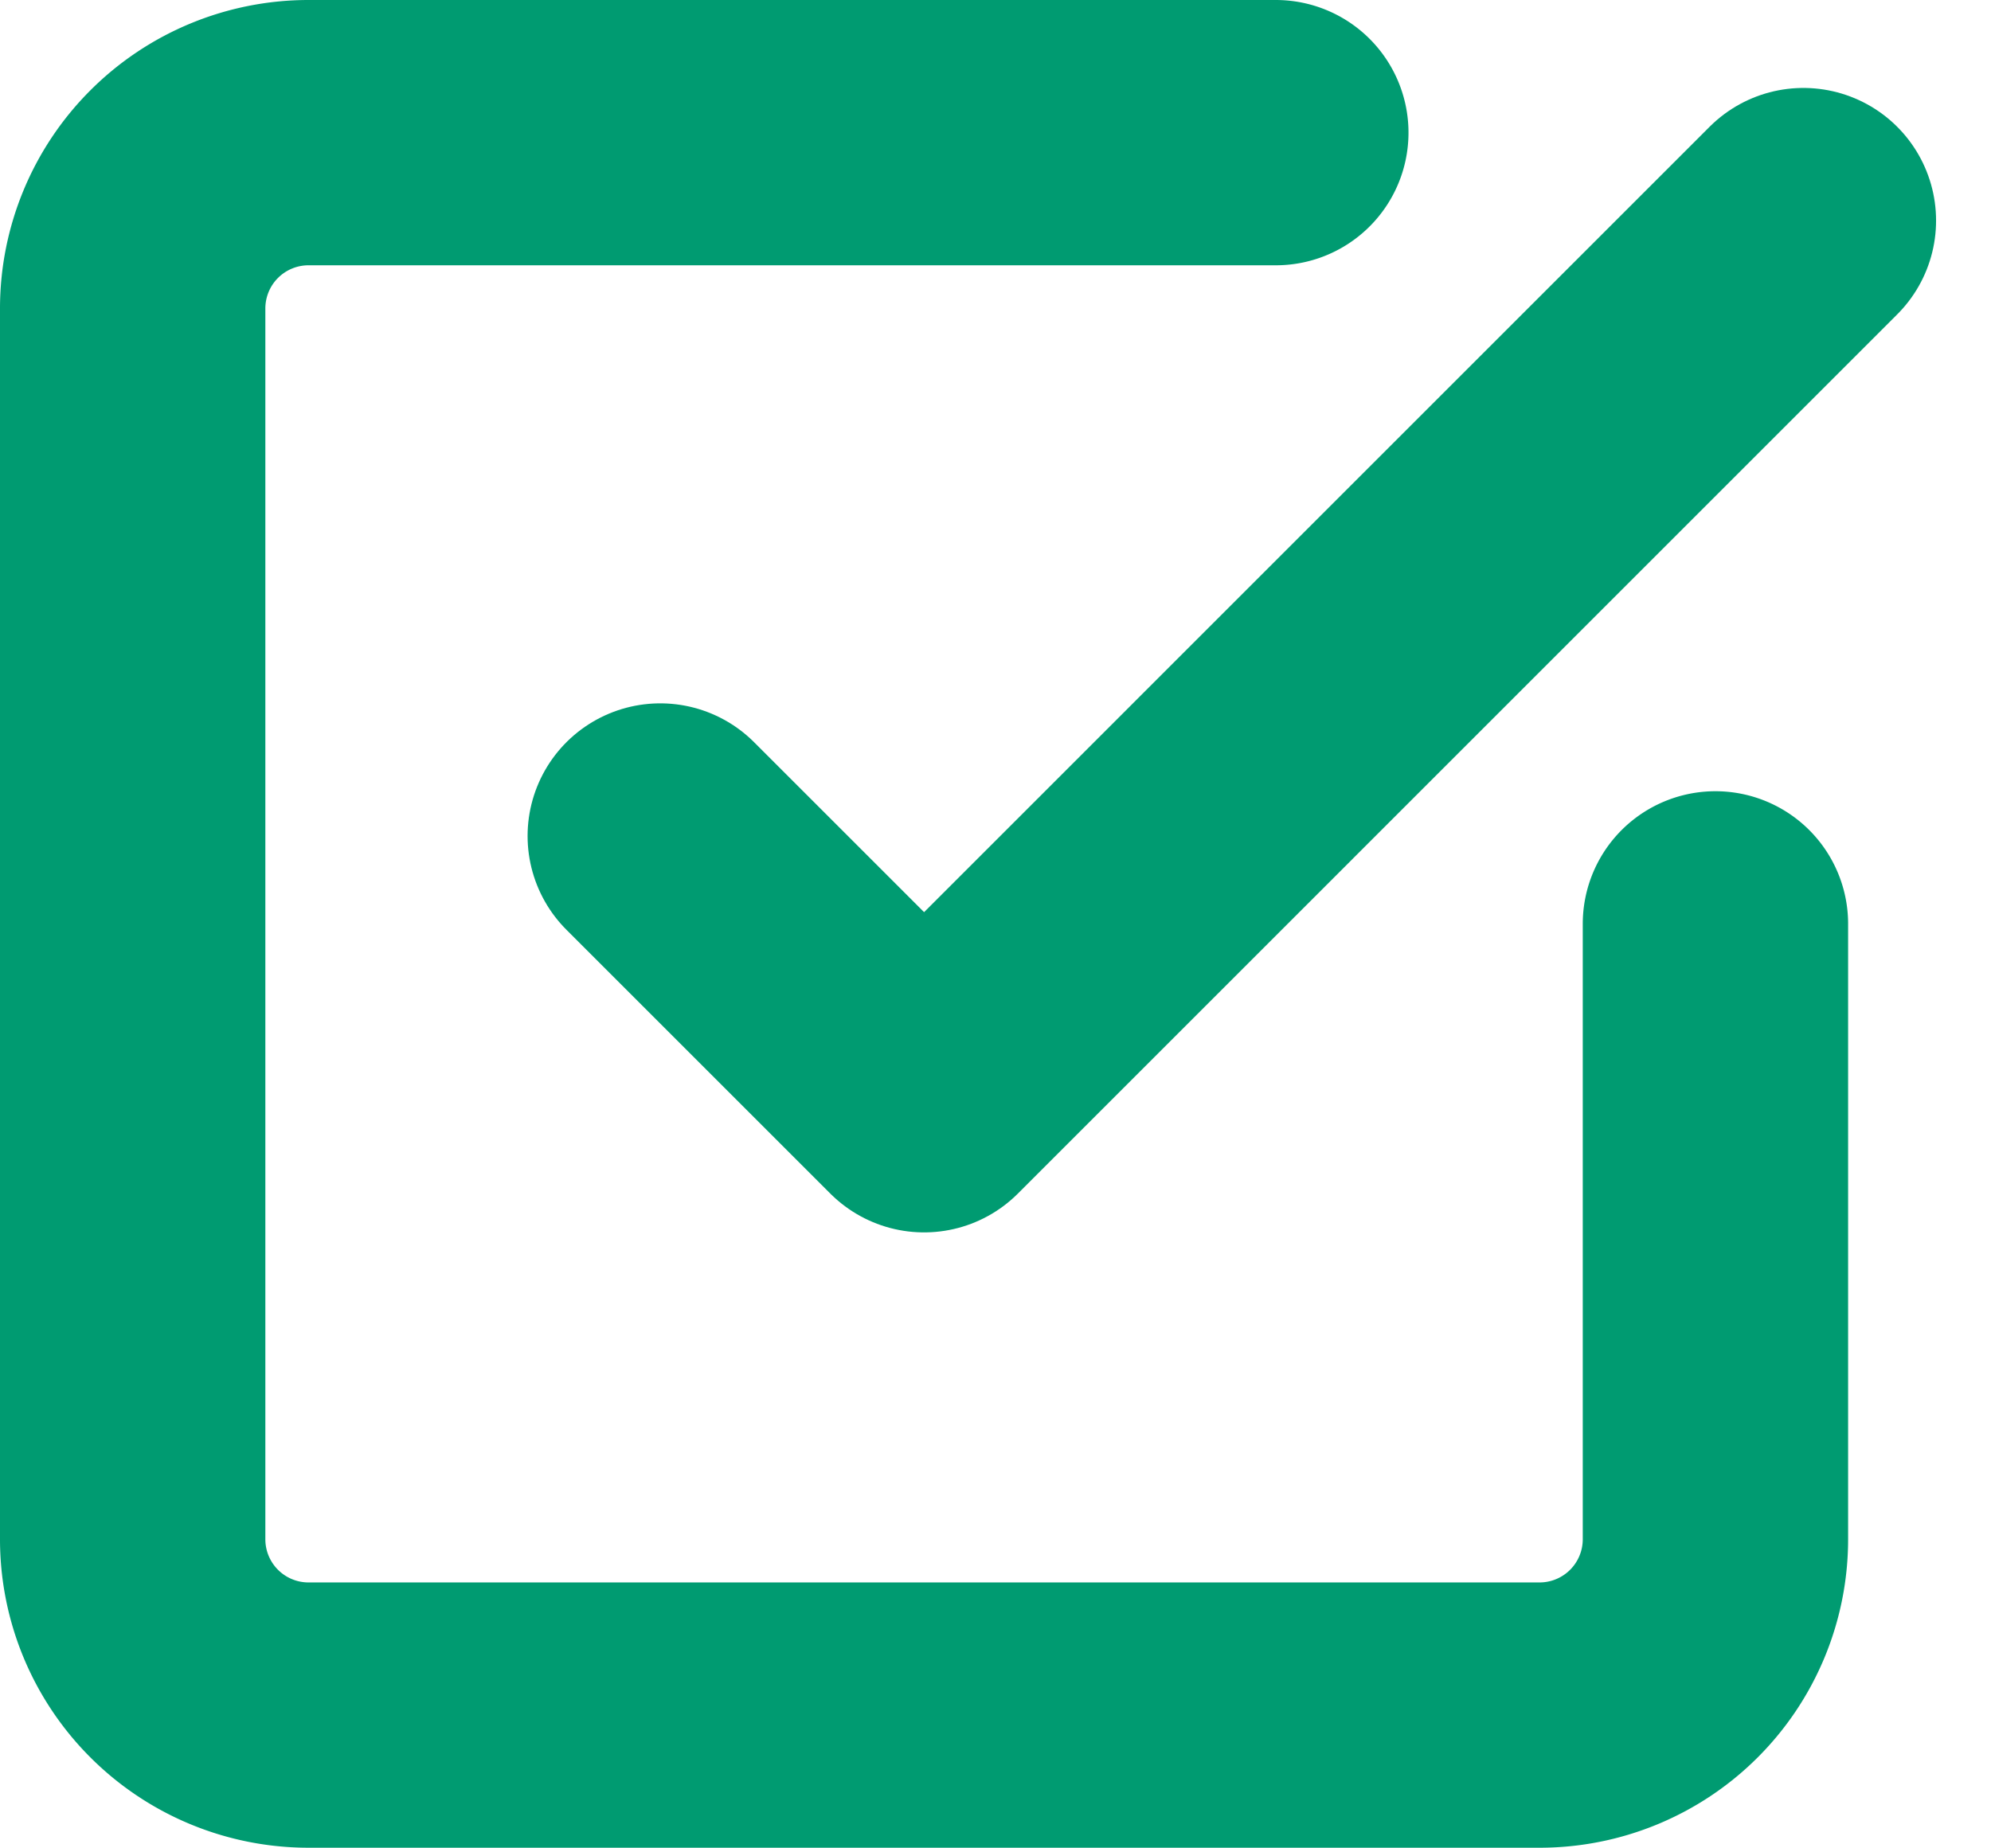
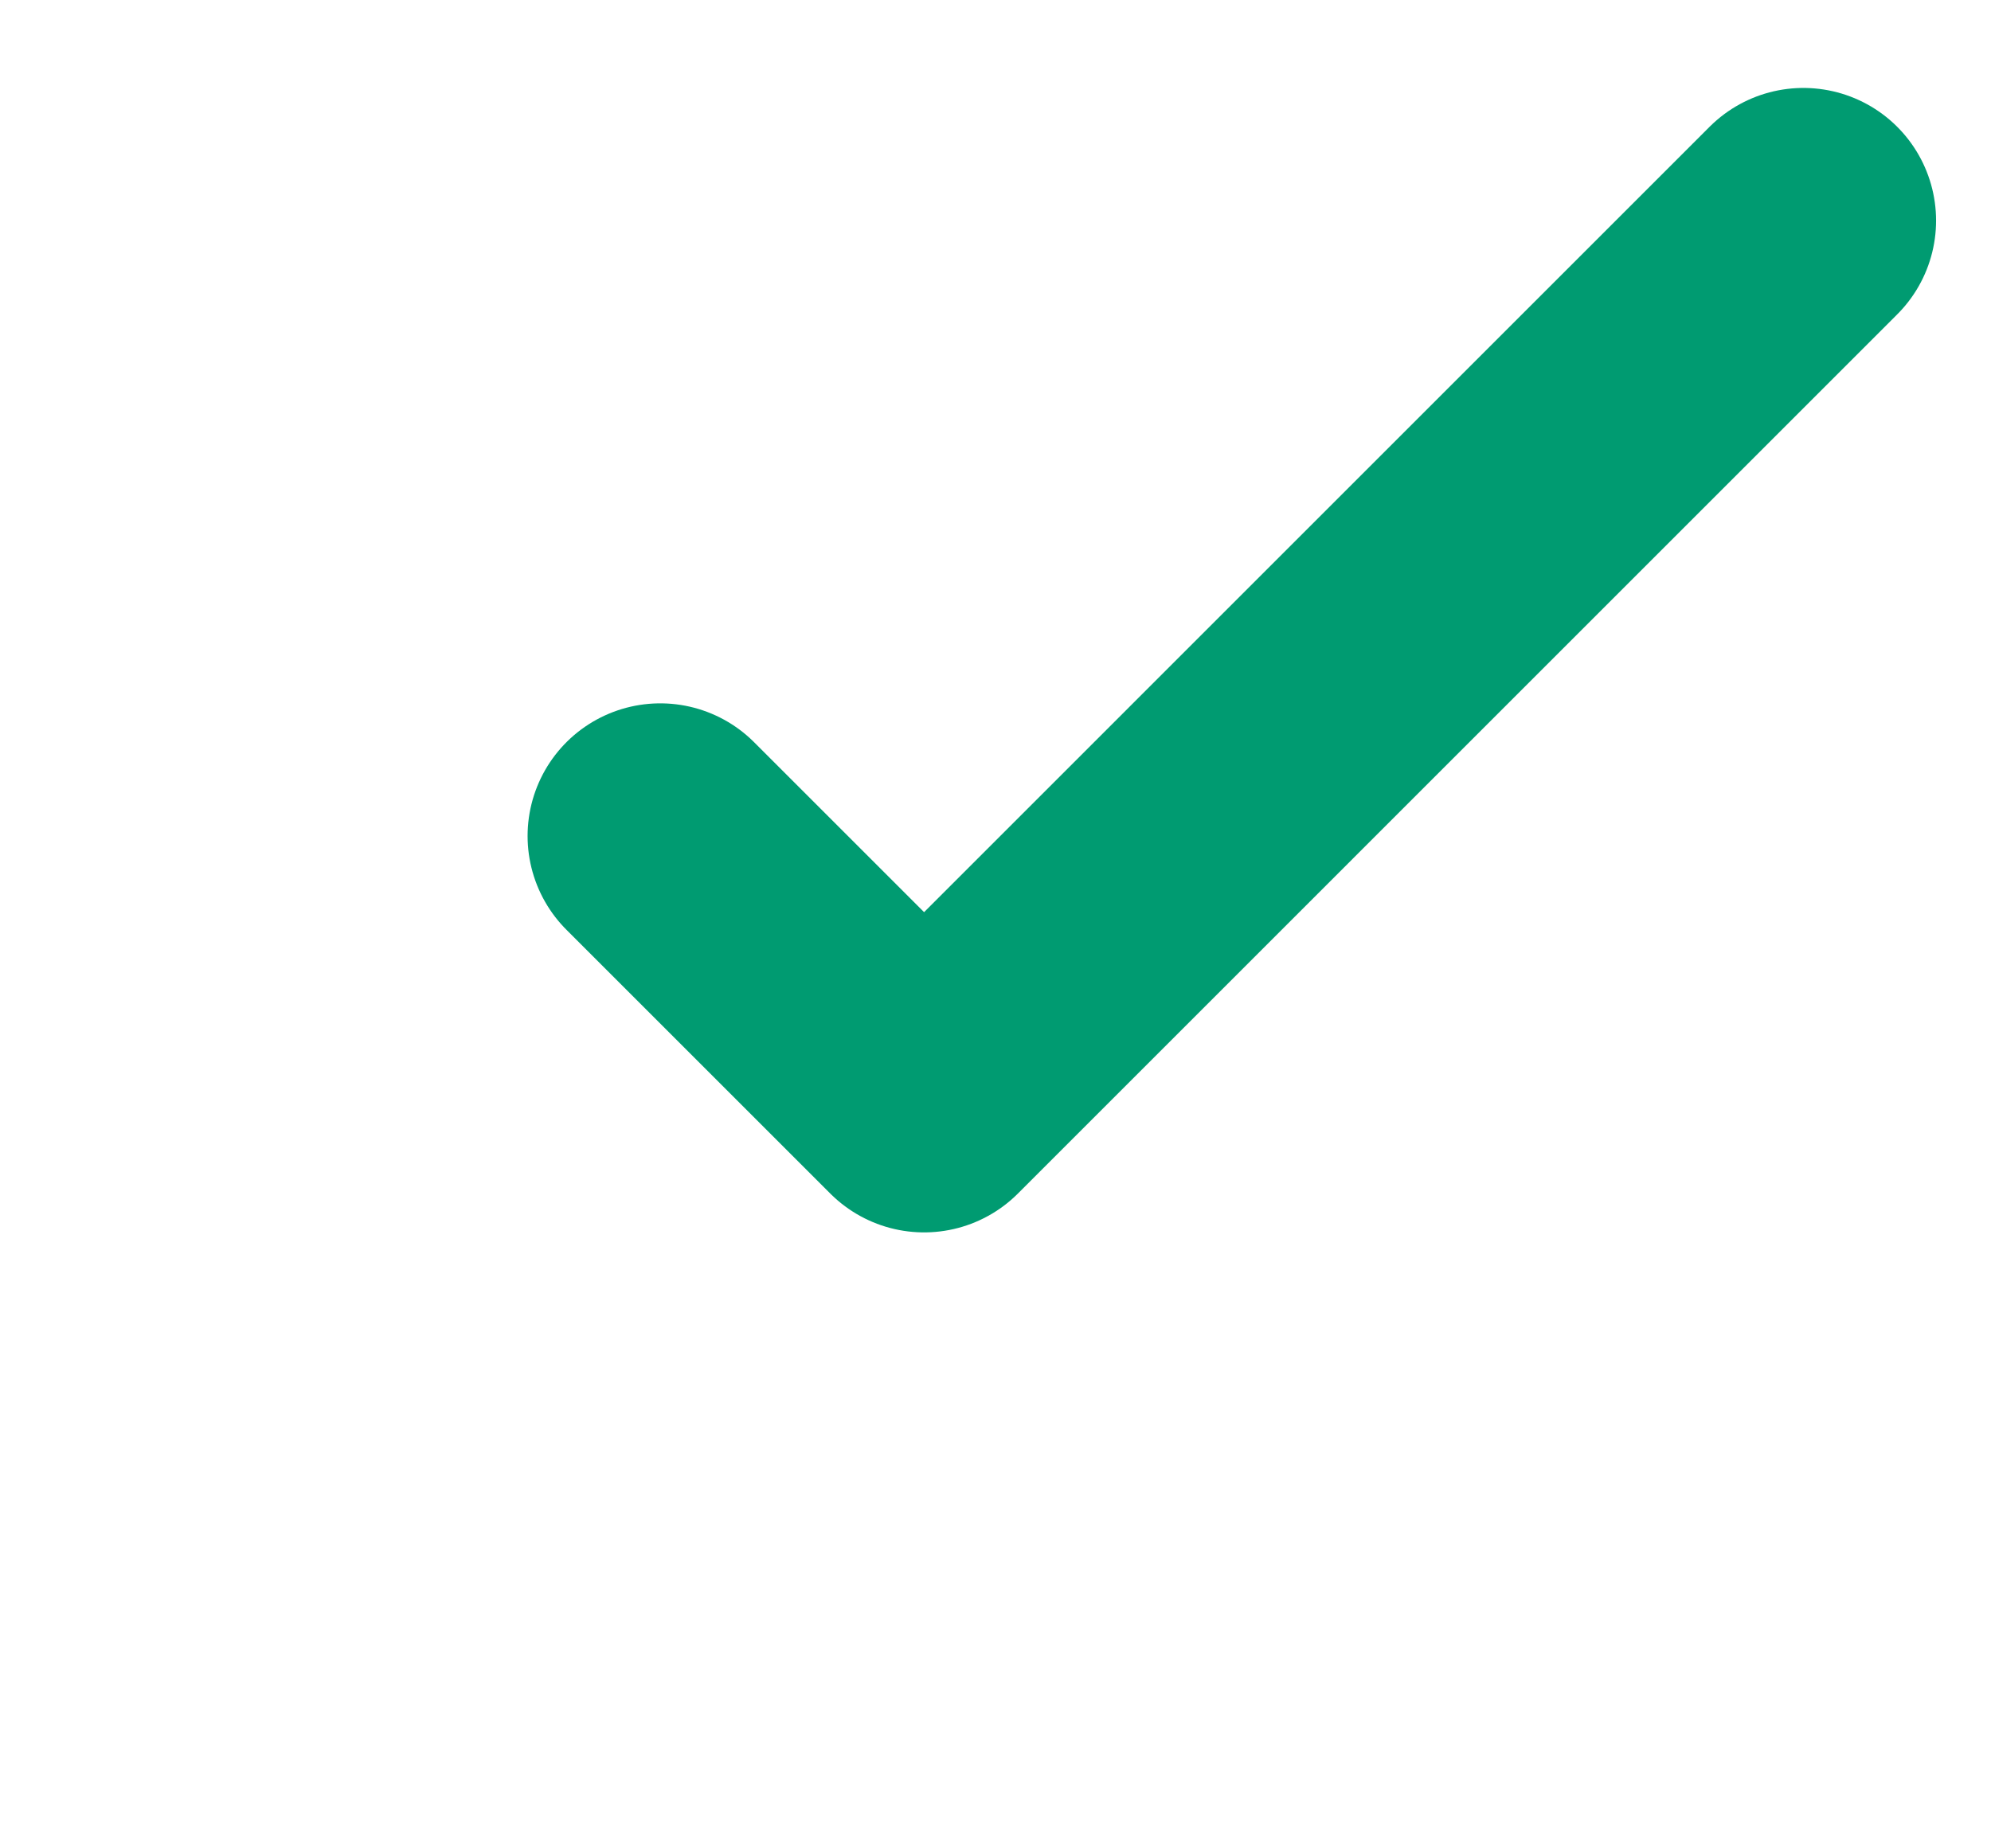
<svg xmlns="http://www.w3.org/2000/svg" width="30.013" height="27.859" viewBox="0 0 30.013 27.859">
  <g id="Icon_feather-check-square" data-name="Icon feather-check-square" transform="translate(-2.5 -2.5)">
    <path id="パス_15" data-name="パス 15" d="M13.5,15.279l3.977,3.977L30.732,6" transform="translate(-1.047 -0.174)" fill="none" stroke="#009b71" stroke-linecap="round" stroke-linejoin="round" stroke-width="4" />
-     <path id="パス_16" data-name="パス 16" d="M28.359,16.43v9.279a2.651,2.651,0,0,1-2.651,2.651H7.151A2.651,2.651,0,0,1,4.5,25.708V7.151A2.651,2.651,0,0,1,7.151,4.5H21.732" transform="translate(0 0)" fill="none" stroke="#009b71" stroke-linecap="round" stroke-linejoin="round" stroke-width="4" />
  </g>
</svg>